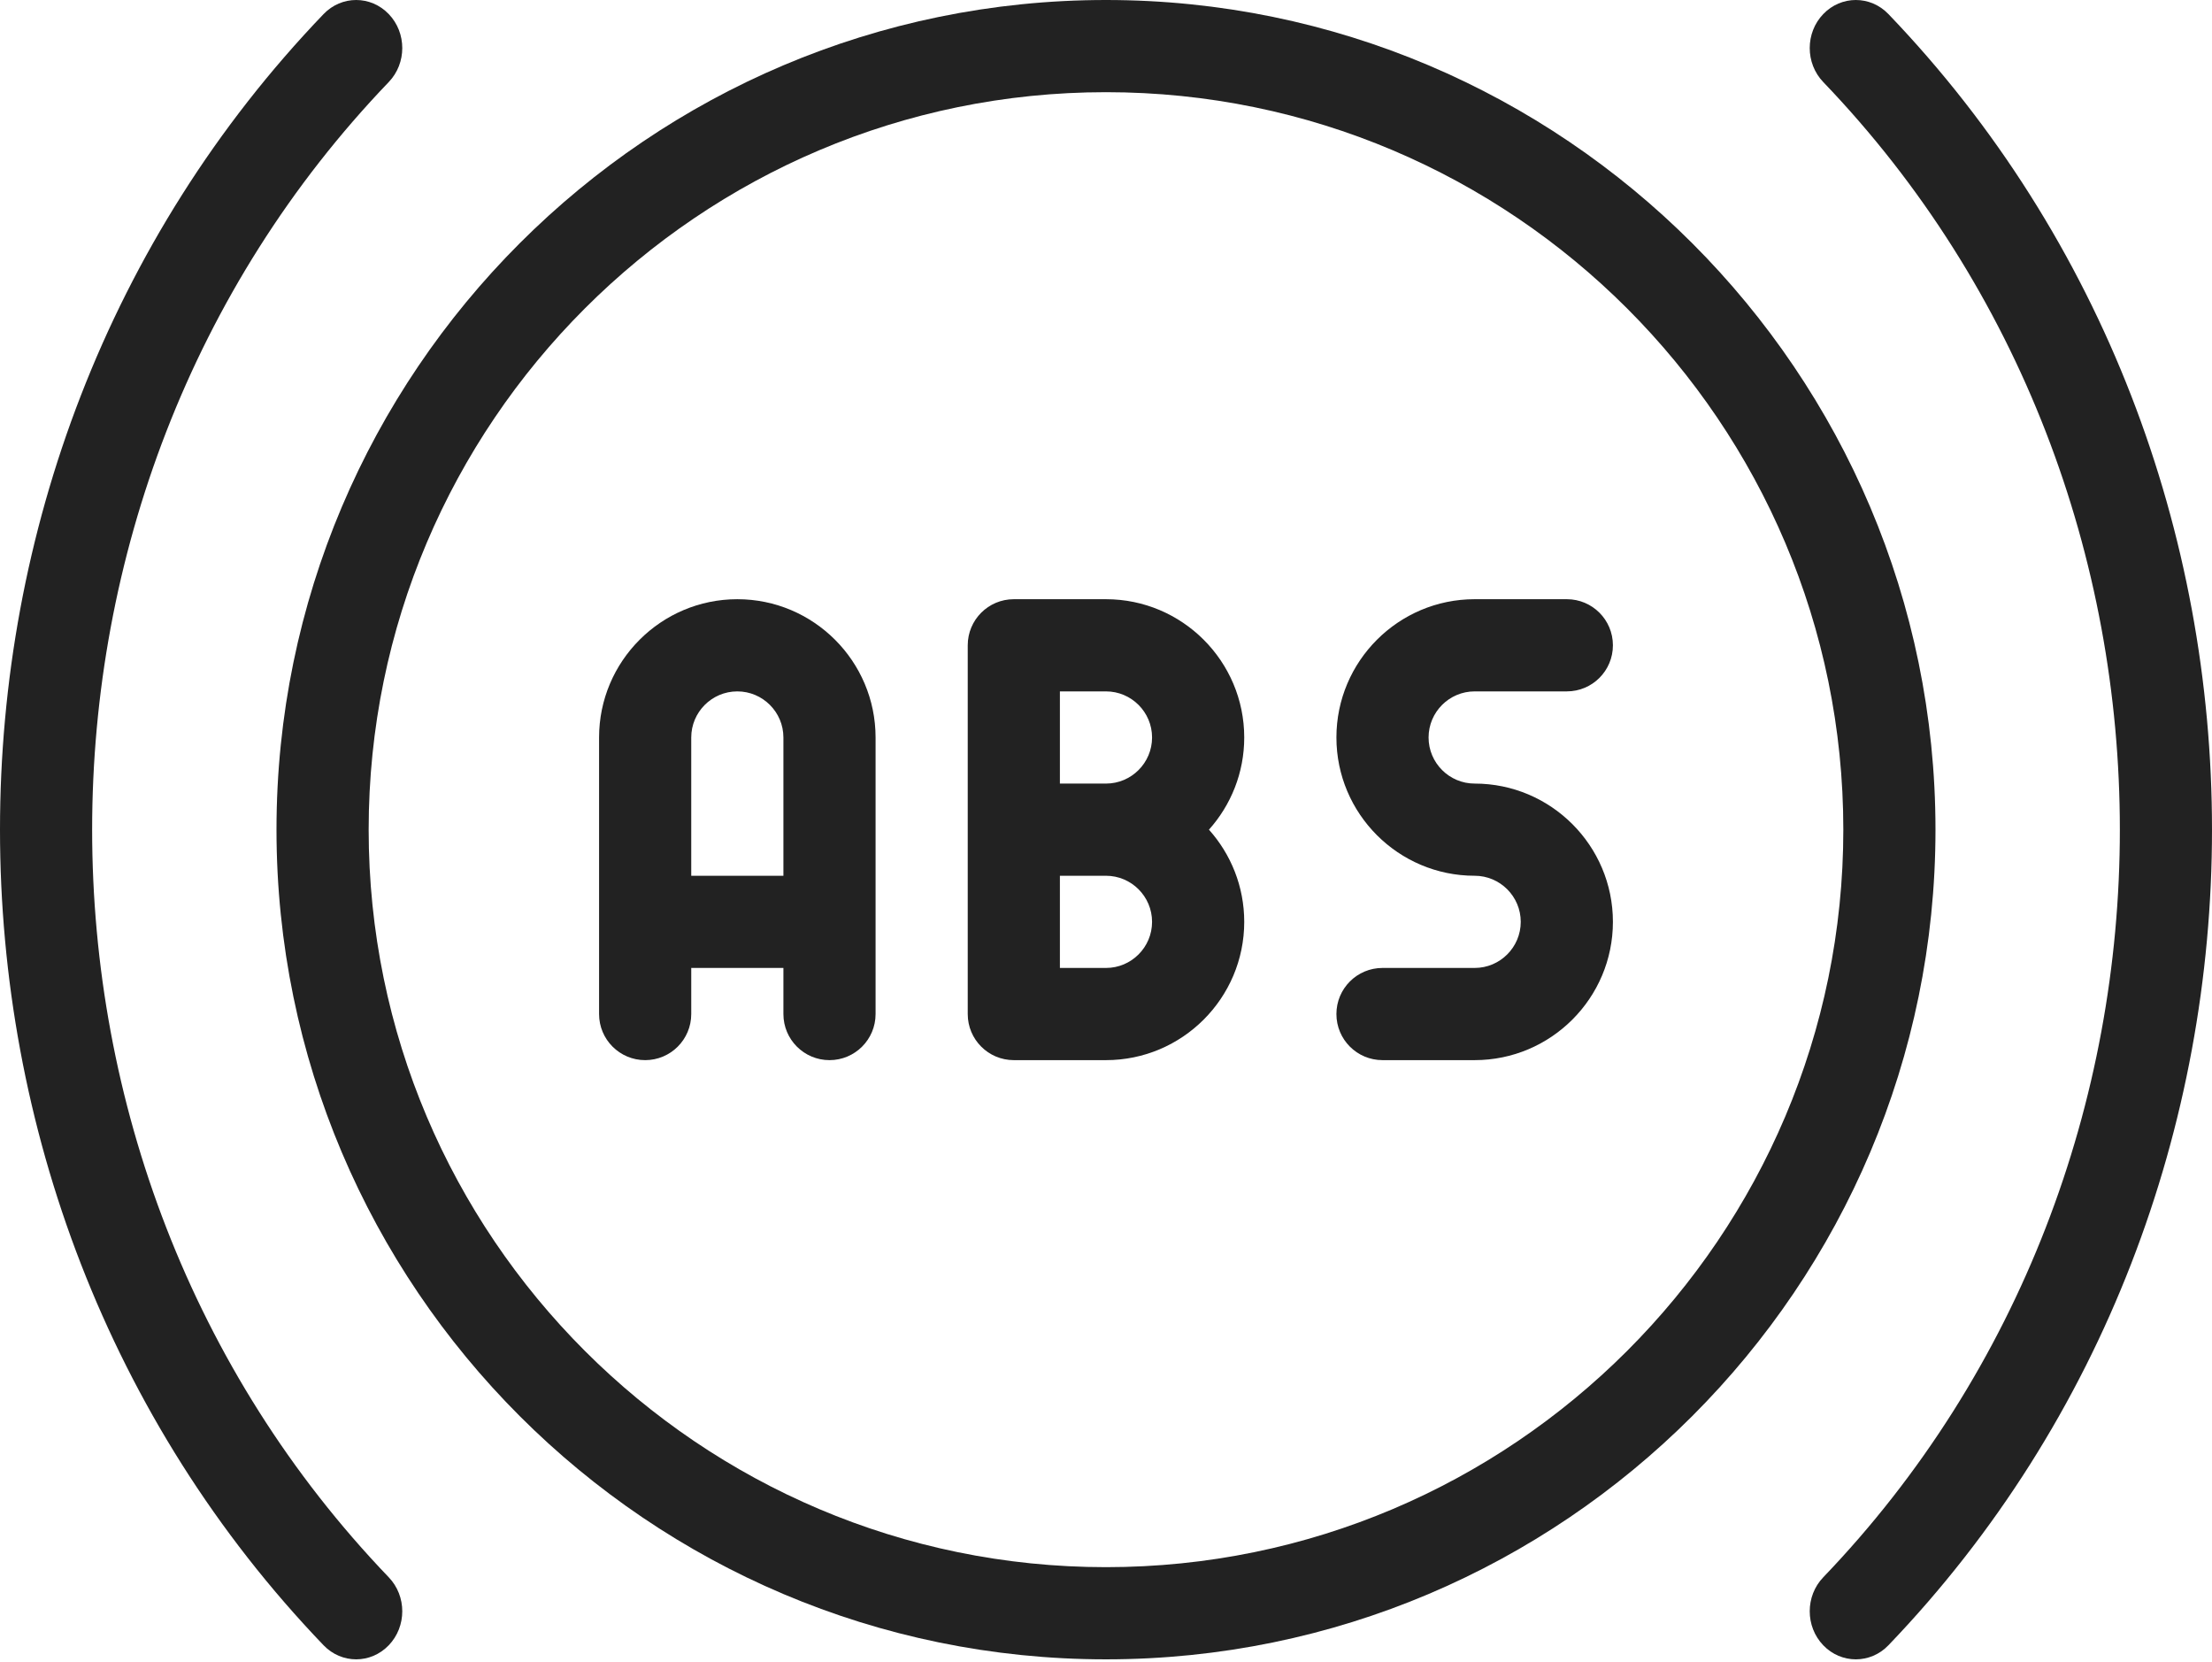
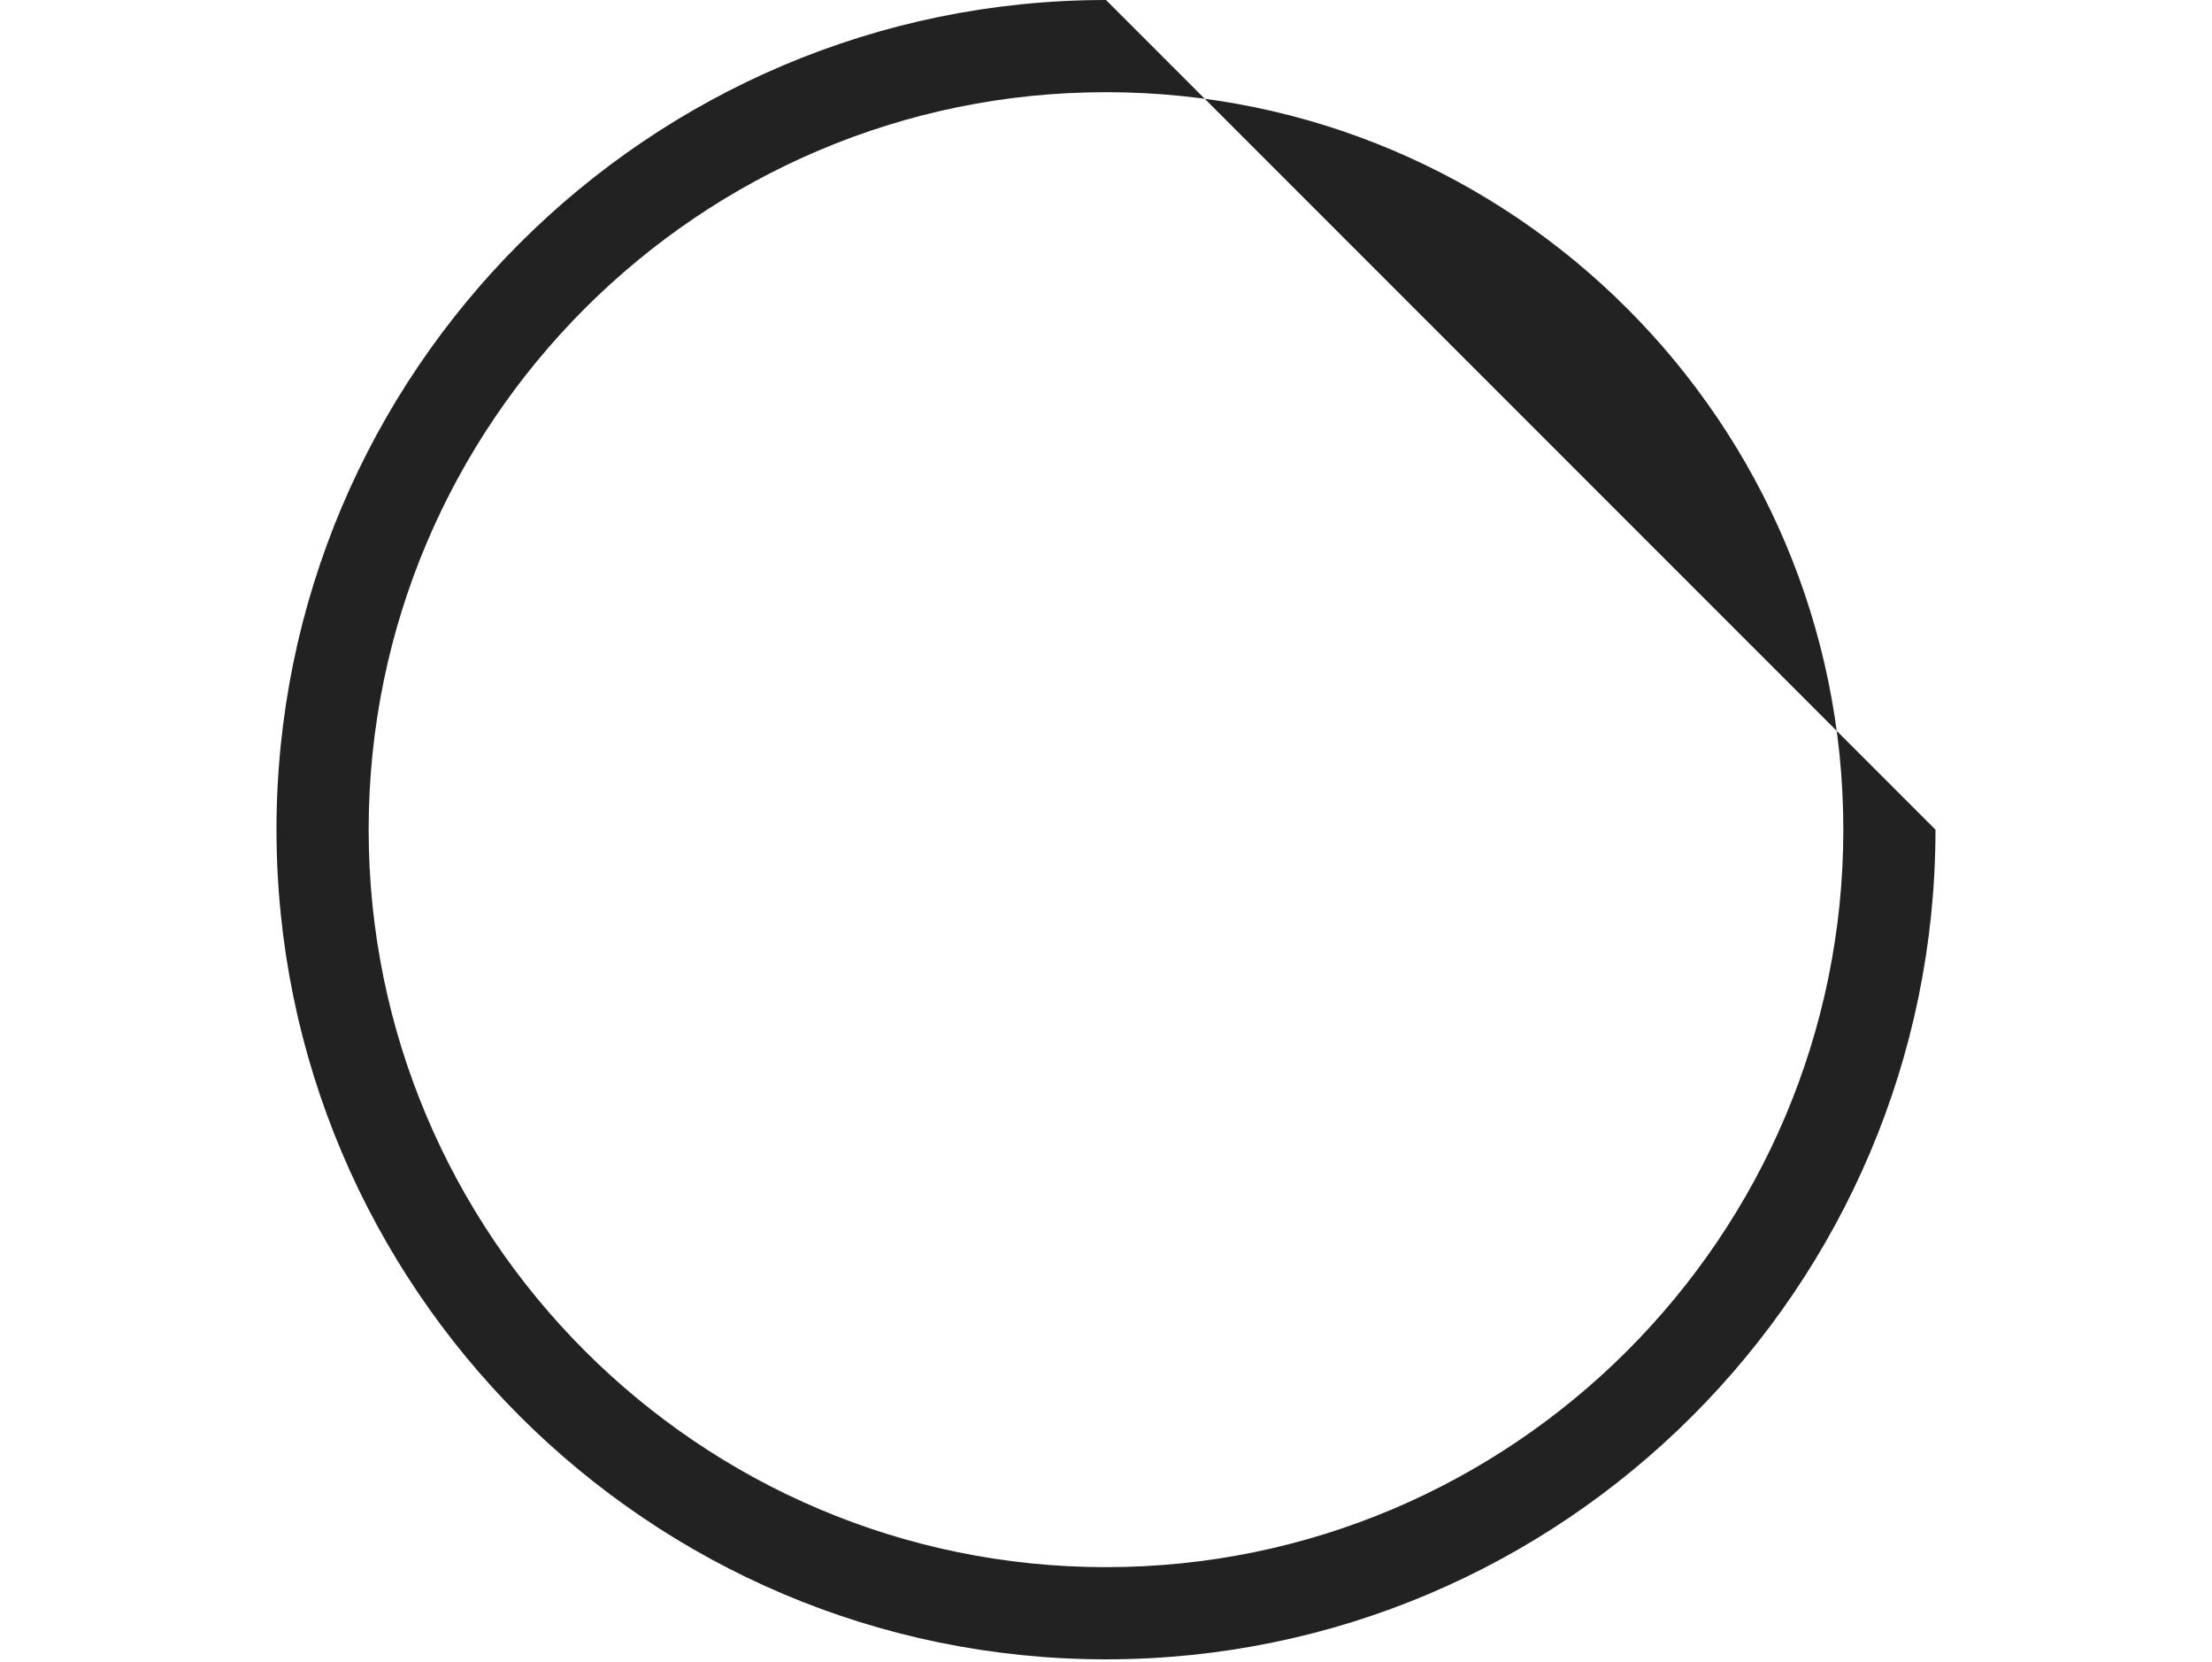
<svg xmlns="http://www.w3.org/2000/svg" width="563" height="423" viewBox="0 0 563 423" fill="none">
-   <path d="M375.332 199.395C368.861 199.395 363.603 194.126 363.603 187.666C363.603 181.205 368.861 175.936 375.332 175.936H398.79C405.274 175.936 410.52 170.69 410.52 164.207C410.52 157.723 405.274 152.477 398.79 152.477H375.332C355.929 152.477 340.145 168.261 340.145 187.664C340.145 207.068 355.929 222.852 375.332 222.852C381.804 222.852 387.062 228.121 387.062 234.581C387.062 241.042 381.805 246.311 375.332 246.311H351.875C345.391 246.311 340.145 251.557 340.145 258.04C340.145 264.524 345.391 269.77 351.875 269.77H375.332C394.736 269.77 410.52 253.986 410.52 234.582C410.52 215.179 394.736 199.395 375.332 199.395Z" fill="#222222" />
-   <path d="M187.664 152.479C168.261 152.479 152.477 168.263 152.477 187.666V258.041C152.477 264.524 157.723 269.771 164.207 269.771C170.69 269.771 175.936 264.524 175.936 258.041V246.312H199.394V258.041C199.394 264.524 204.64 269.771 211.123 269.771C217.607 269.771 222.853 264.524 222.853 258.041V187.666C222.852 168.263 207.068 152.479 187.664 152.479ZM199.394 222.854H175.935V187.666C175.935 181.206 181.192 175.937 187.664 175.937C194.136 175.937 199.394 181.206 199.394 187.666V222.854Z" fill="#222222" />
-   <path d="M316.683 187.667C316.683 168.263 300.899 152.479 281.496 152.479H258.038C251.554 152.479 246.308 157.725 246.308 164.208V258.041C246.308 264.524 251.554 269.771 258.038 269.771H281.496C300.899 269.771 316.683 253.987 316.683 234.583C316.683 225.58 313.281 217.356 307.702 211.125C313.281 204.894 316.683 196.67 316.683 187.667ZM281.496 246.312H269.766V222.854H281.496C287.967 222.854 293.225 228.123 293.225 234.583C293.225 241.044 287.967 246.312 281.496 246.312ZM281.496 199.395H269.766V175.937H281.496C287.967 175.937 293.225 181.206 293.225 187.666C293.225 194.127 287.967 199.395 281.496 199.395Z" fill="#222222" />
-   <path d="M281.497 0C165.076 0 70.373 94.704 70.373 211.124C70.373 327.545 165.076 422.249 281.497 422.249C397.918 422.249 492.621 327.545 492.621 211.124C492.621 94.704 397.918 0 281.497 0ZM281.497 398.791C178.02 398.791 93.831 314.602 93.831 211.124C93.831 107.647 178.02 23.458 281.497 23.458C384.974 23.458 469.164 107.647 469.164 211.124C469.164 314.602 384.974 398.791 281.497 398.791Z" fill="#222222" />
-   <path d="M98.947 20.876C103.532 16.099 103.532 8.36 98.947 3.583C94.363 -1.194 86.937 -1.194 82.354 3.583C-27.451 118.019 -27.451 304.23 82.354 418.665C84.646 421.054 87.649 422.248 90.651 422.248C93.653 422.248 96.656 421.054 98.947 418.665C103.532 413.889 103.532 406.15 98.947 401.372C-1.714 296.467 -1.714 125.782 98.947 20.876Z" fill="#222222" />
-   <path d="M480.646 3.583C476.061 -1.194 468.636 -1.194 464.052 3.583C459.468 8.359 459.468 16.098 464.052 20.876C564.714 125.782 564.714 296.467 464.052 401.373C459.468 406.15 459.468 413.889 464.052 418.666C466.344 421.055 469.347 422.249 472.349 422.249C475.351 422.249 478.354 421.055 480.646 418.666C590.451 304.23 590.451 118.019 480.646 3.583Z" fill="#222222" />
+   <path d="M281.497 0C165.076 0 70.373 94.704 70.373 211.124C70.373 327.545 165.076 422.249 281.497 422.249C397.918 422.249 492.621 327.545 492.621 211.124ZM281.497 398.791C178.02 398.791 93.831 314.602 93.831 211.124C93.831 107.647 178.02 23.458 281.497 23.458C384.974 23.458 469.164 107.647 469.164 211.124C469.164 314.602 384.974 398.791 281.497 398.791Z" fill="#222222" />
</svg>